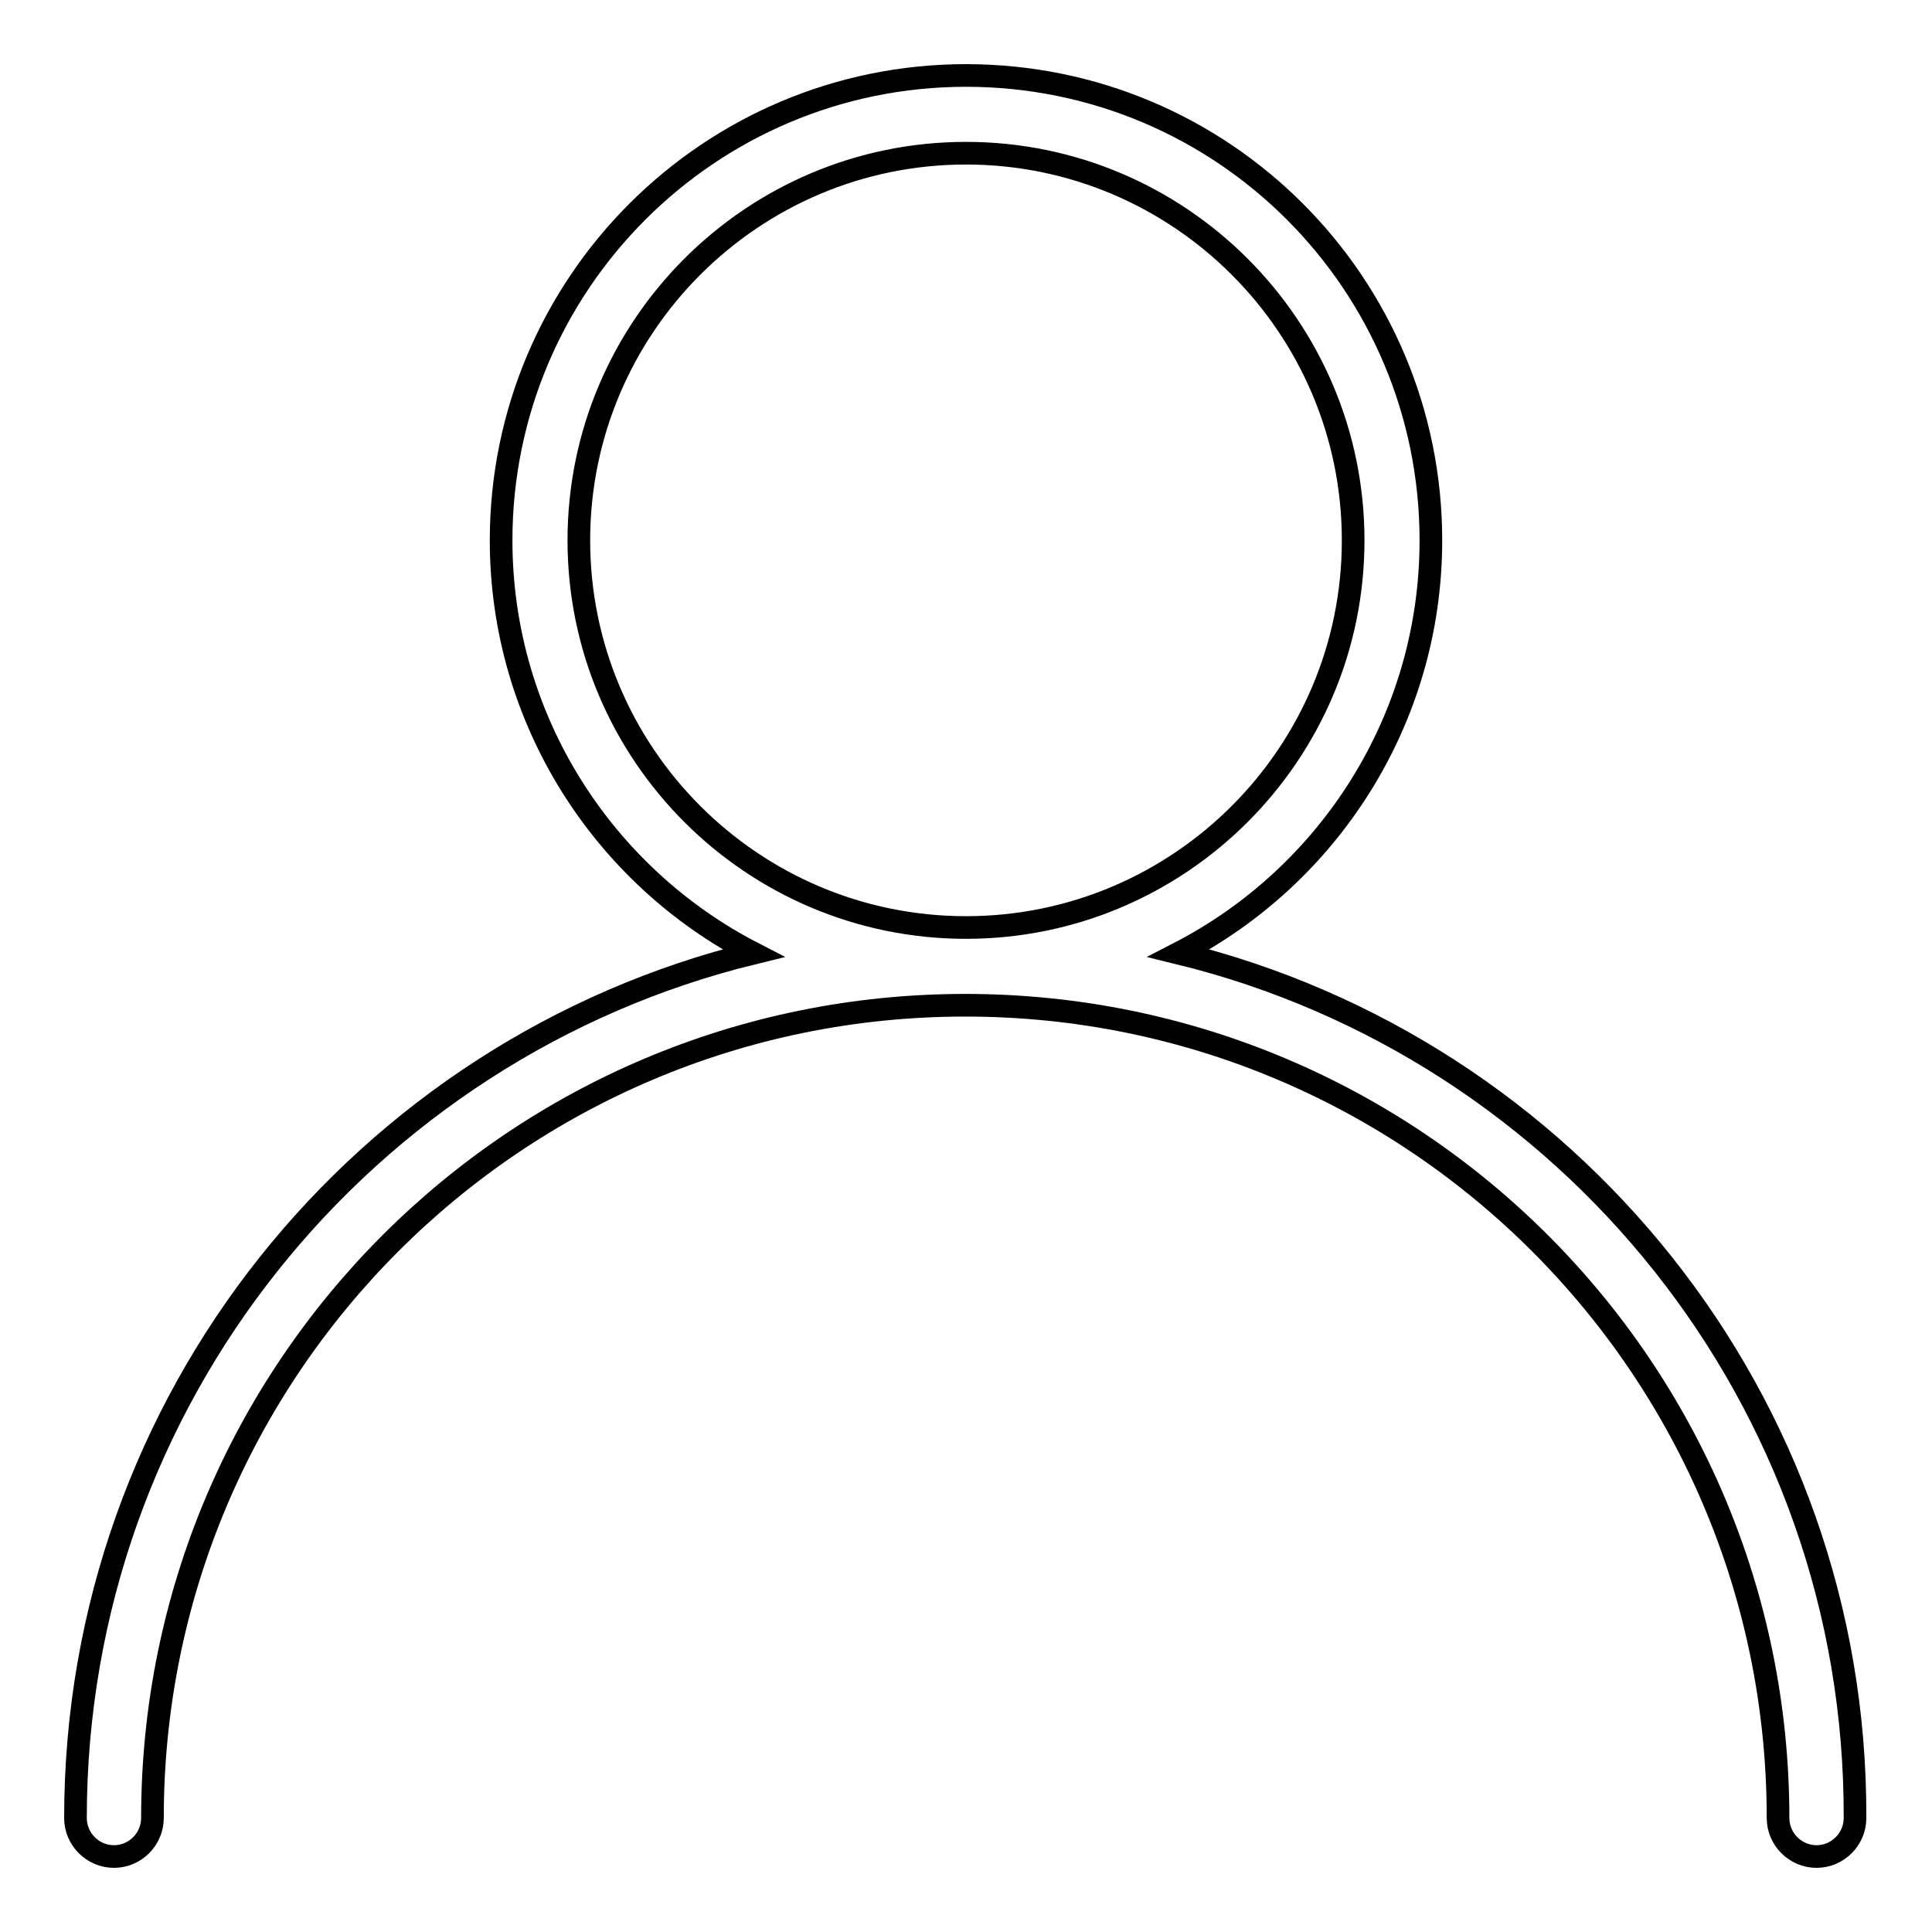
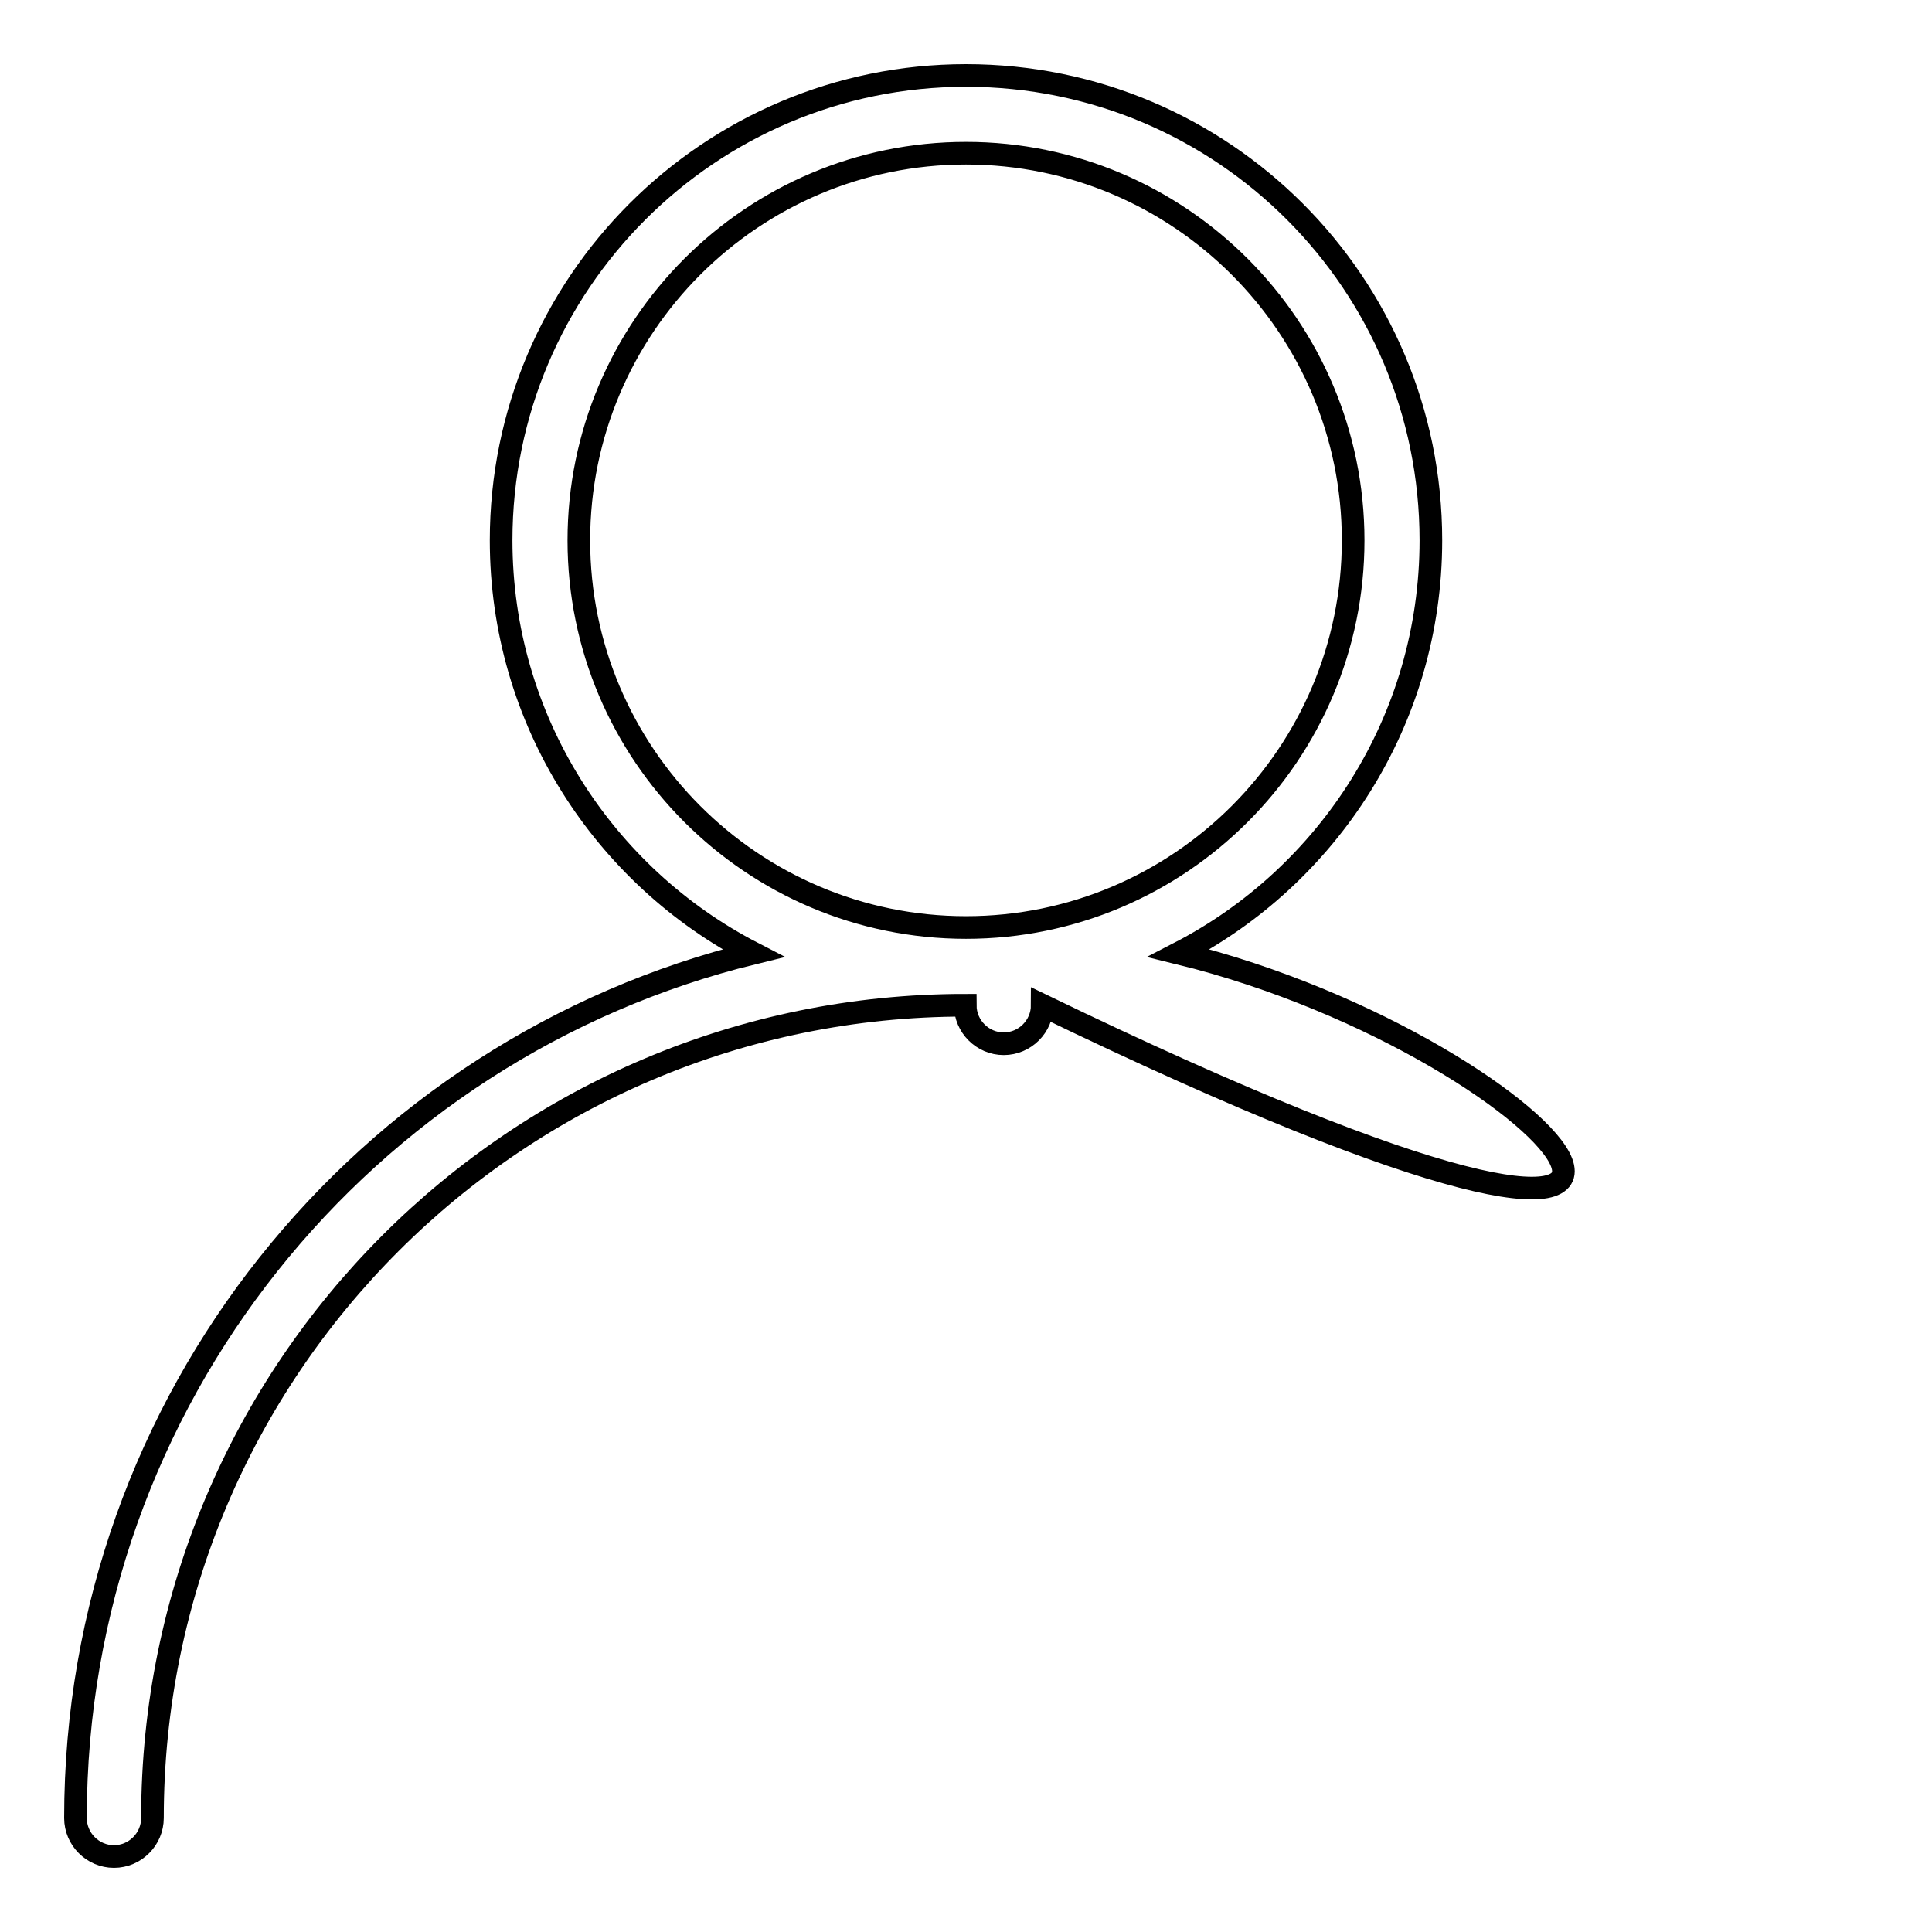
<svg xmlns="http://www.w3.org/2000/svg" version="1.1" x="0px" y="0px" viewBox="0 0 256 256" enable-background="new 0 0 256 256" xml:space="preserve">
  <g>
    <g>
-       <path stroke-width="3" fill-opacity="0" stroke="#000000" d="M156.2,126.3c19.8-10.2,33.4-30.9,33.4-54.7c0-34-27.5-61.6-61.6-61.6c-34,0-61.6,27.6-61.6,61.6c0,23.8,13.6,44.5,33.4,54.7C48.3,138.9,10,185.4,10,240.9c0,2.8,2.3,5.1,5.1,5.1c2.8,0,5.1-2.3,5.1-5.1c0-59.5,48.2-107.7,107.7-107.7s107.7,48.2,107.7,107.7c0,2.8,2.3,5.1,5.1,5.1c2.8,0,5.1-2.3,5.1-5.1C246,185.4,207.7,138.9,156.2,126.3z M76.7,71.6c0-28.3,23-51.3,51.3-51.3c28.3,0,51.3,23,51.3,51.3s-23,51.3-51.3,51.3C99.7,122.9,76.7,99.9,76.7,71.6z" />
+       <path stroke-width="3" fill-opacity="0" stroke="#000000" d="M156.2,126.3c19.8-10.2,33.4-30.9,33.4-54.7c0-34-27.5-61.6-61.6-61.6c-34,0-61.6,27.6-61.6,61.6c0,23.8,13.6,44.5,33.4,54.7C48.3,138.9,10,185.4,10,240.9c0,2.8,2.3,5.1,5.1,5.1c2.8,0,5.1-2.3,5.1-5.1c0-59.5,48.2-107.7,107.7-107.7c0,2.8,2.3,5.1,5.1,5.1c2.8,0,5.1-2.3,5.1-5.1C246,185.4,207.7,138.9,156.2,126.3z M76.7,71.6c0-28.3,23-51.3,51.3-51.3c28.3,0,51.3,23,51.3,51.3s-23,51.3-51.3,51.3C99.7,122.9,76.7,99.9,76.7,71.6z" />
    </g>
  </g>
</svg>